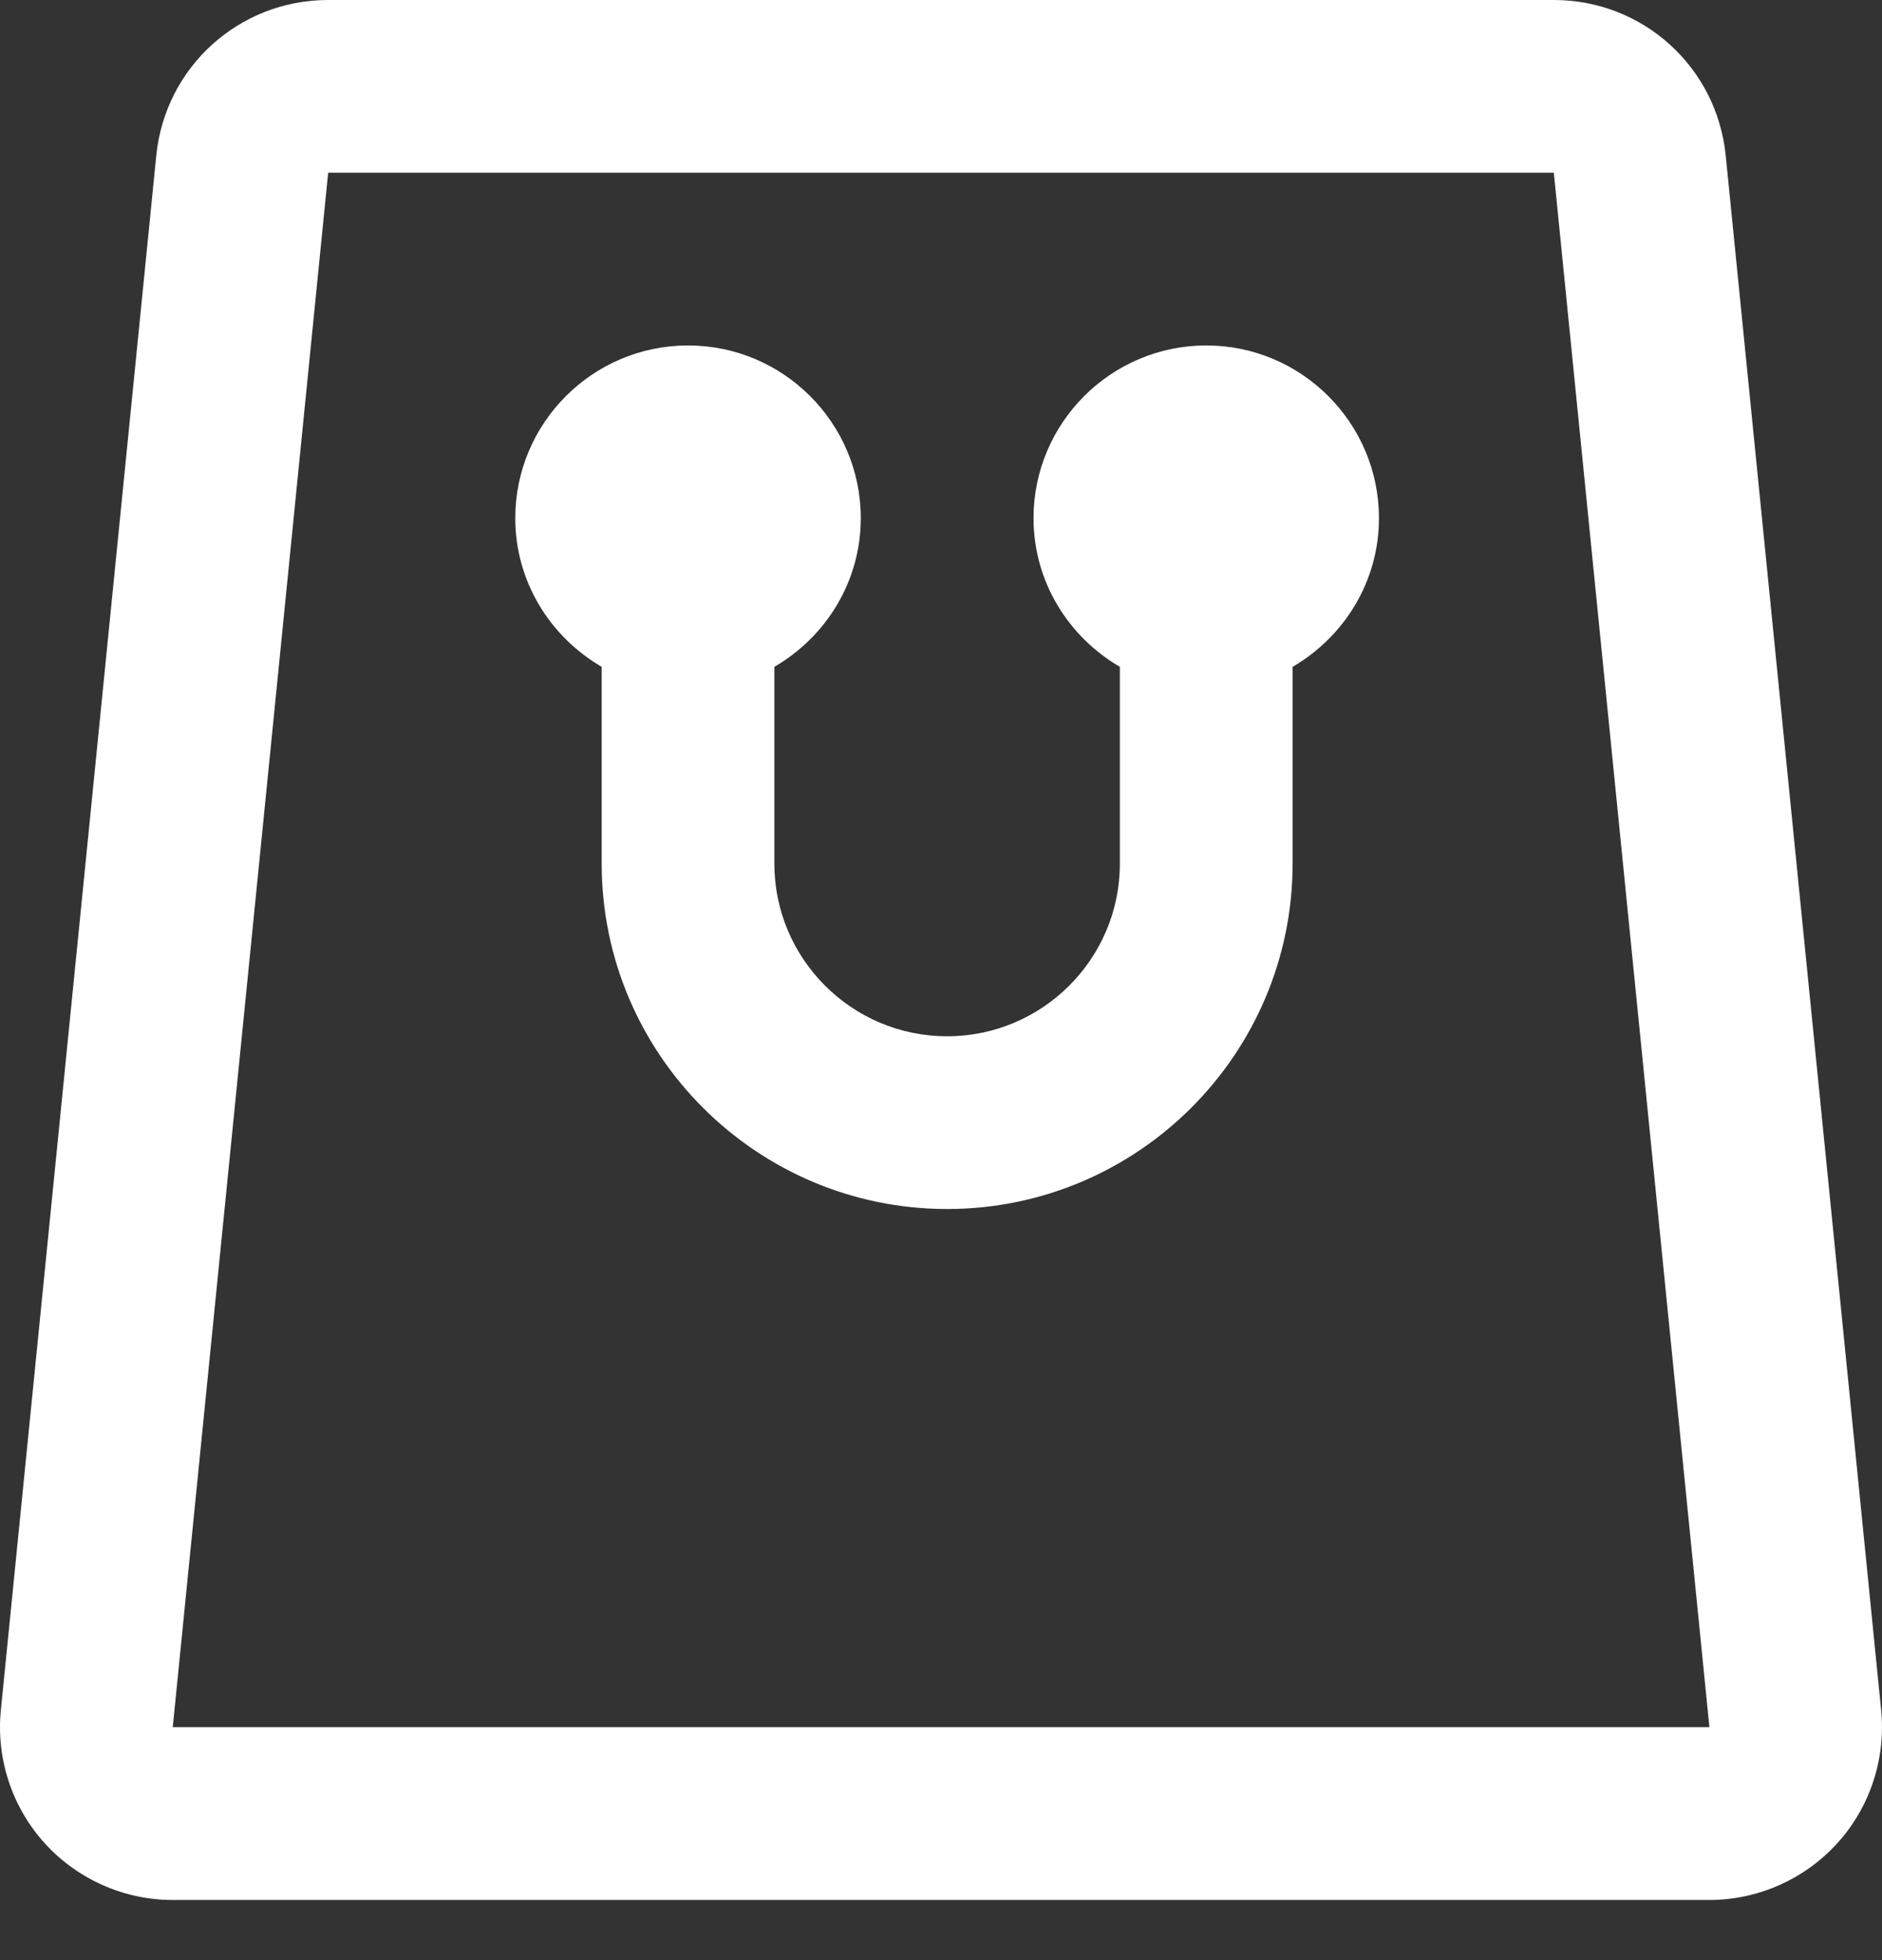
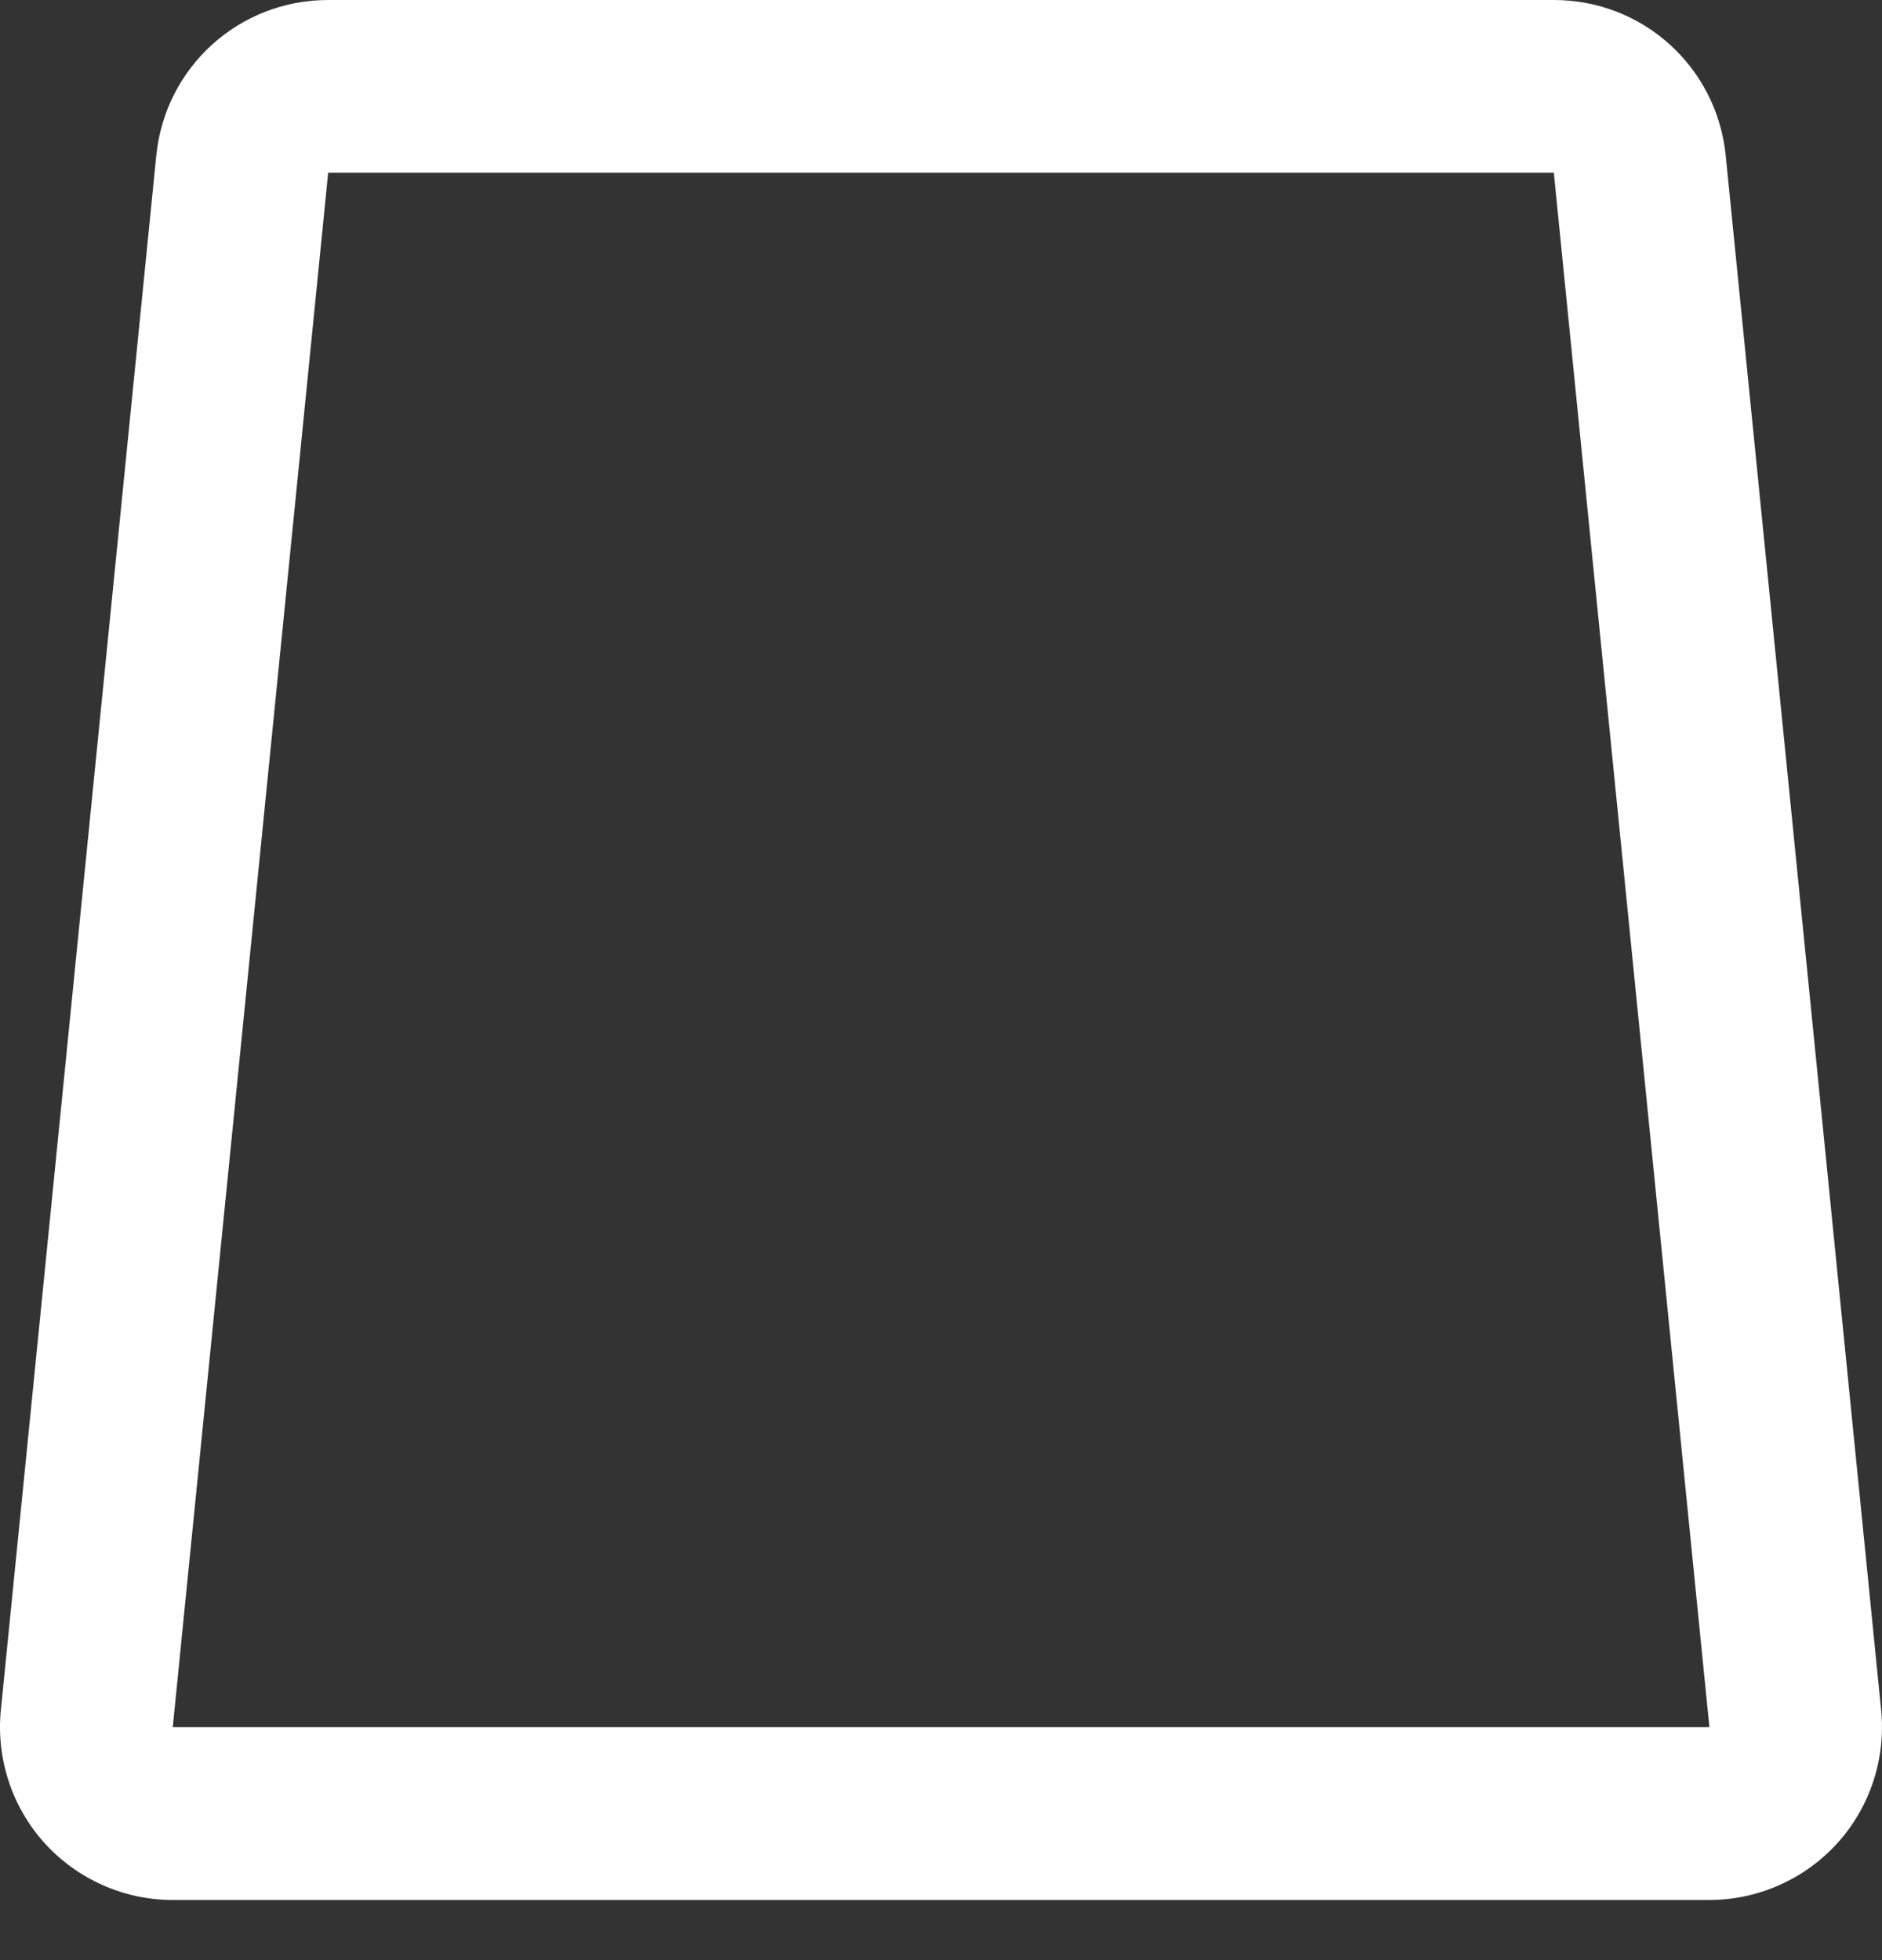
<svg xmlns="http://www.w3.org/2000/svg" width="24" height="25" viewBox="0 0 24 25">
  <rect x="0" y="0" width="24" height="25" fill="#333333" stroke="none" />
  <g fill="none" fill-rule="evenodd">
    <g fill="#FFF" fill-rule="nonzero">
      <g>
-         <path d="M22.007 1.983C21.893.853 20.95 0 19.815 0H4.185C3.05 0 2.107.853 1.993 1.983L.011 21.81c-.062.618.141 1.237.558 1.698.417.46 1.012.725 1.633.725h19.595c.622 0 1.217-.265 1.634-.725.417-.46.62-1.08.558-1.698L22.007 1.983zM2.203 22.03L4.185 2.203h15.63l1.984 19.826H2.203z" transform="translate(-1396, -61) translate(1396, 61)" />
-         <path d="M15.383 4.406c-1.215 0-2.203.988-2.203 2.203 0 .811.446 1.514 1.101 1.896v2.51c0 1.214-.988 2.202-2.203 2.202-1.215 0-2.203-.988-2.203-2.203V8.505c.656-.382 1.102-1.085 1.102-1.896 0-1.215-.988-2.203-2.203-2.203-1.215 0-2.203.988-2.203 2.203 0 .811.446 1.514 1.102 1.896v2.51c0 2.43 1.976 4.405 4.405 4.405 2.43 0 4.406-1.976 4.406-4.406V8.505c.655-.382 1.101-1.085 1.101-1.896 0-1.215-.988-2.203-2.202-2.203z" transform="translate(-1396, -61) translate(1396, 61)" />
+         <path d="M22.007 1.983C21.893.853 20.95 0 19.815 0H4.185C3.05 0 2.107.853 1.993 1.983L.011 21.81c-.062.618.141 1.237.558 1.698.417.46 1.012.725 1.633.725h19.595c.622 0 1.217-.265 1.634-.725.417-.46.62-1.08.558-1.698zM2.203 22.03L4.185 2.203h15.63l1.984 19.826H2.203z" transform="translate(-1396, -61) translate(1396, 61)" />
      </g>
    </g>
  </g>
</svg>